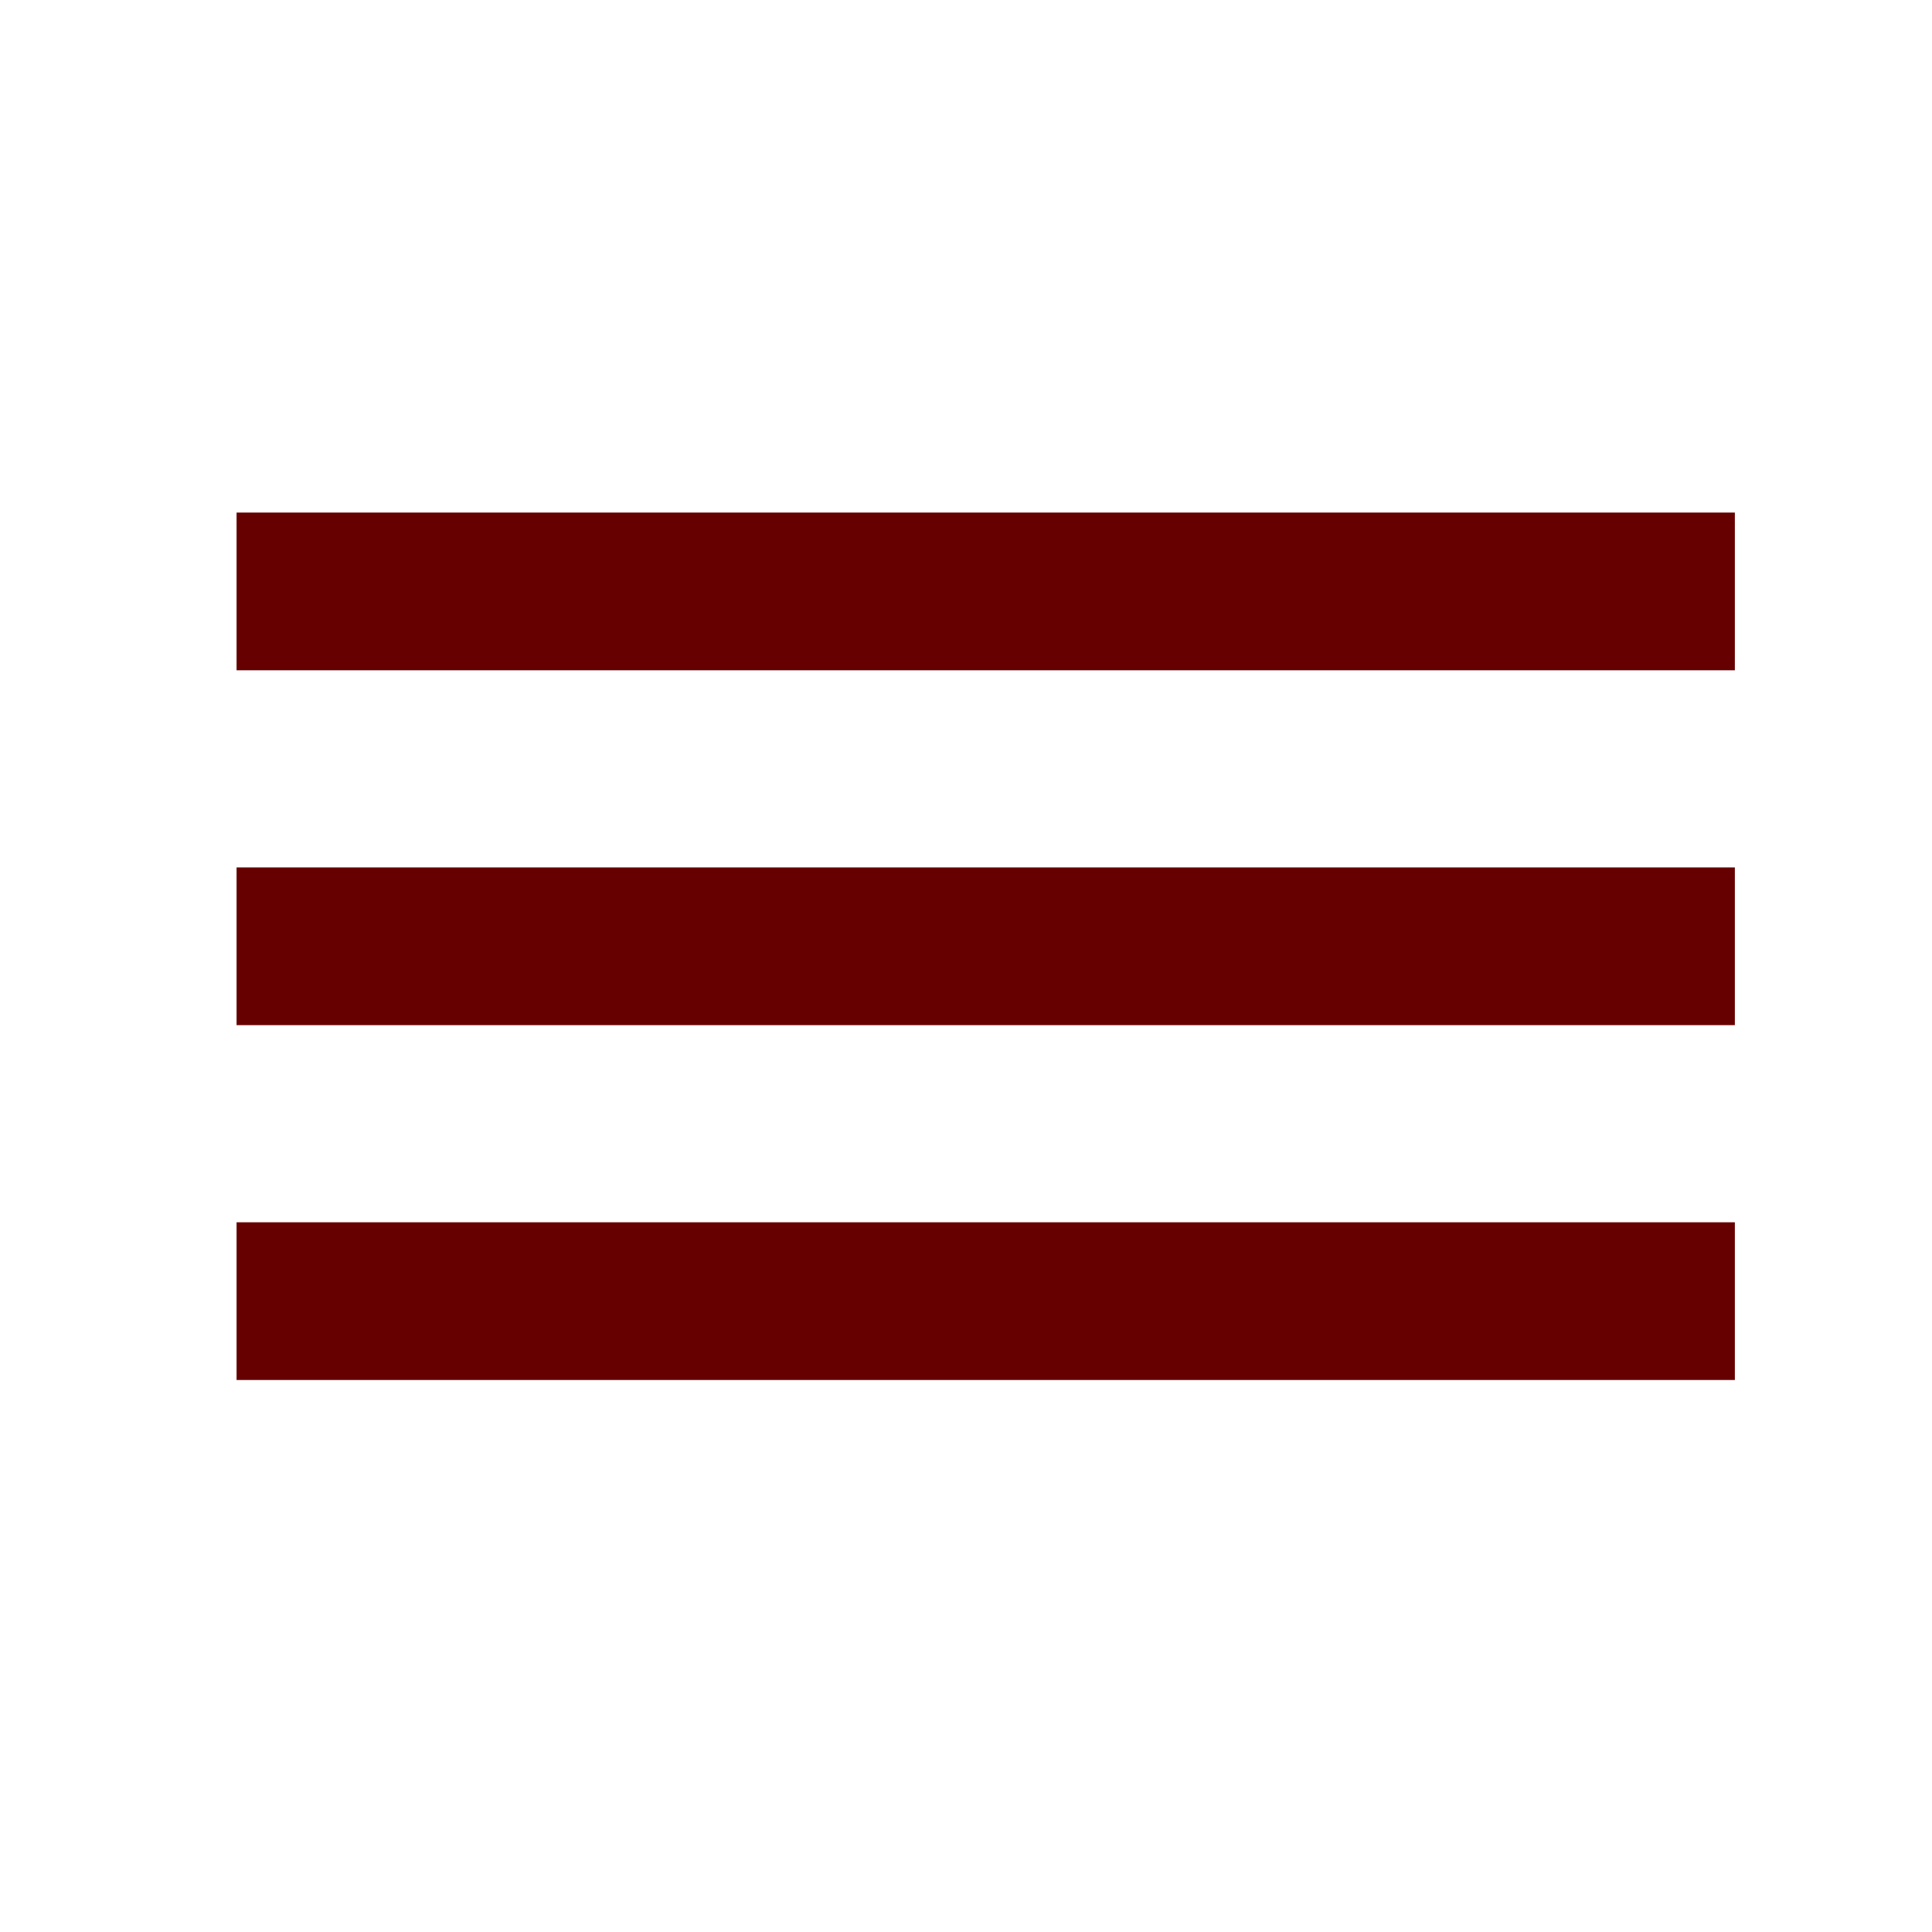
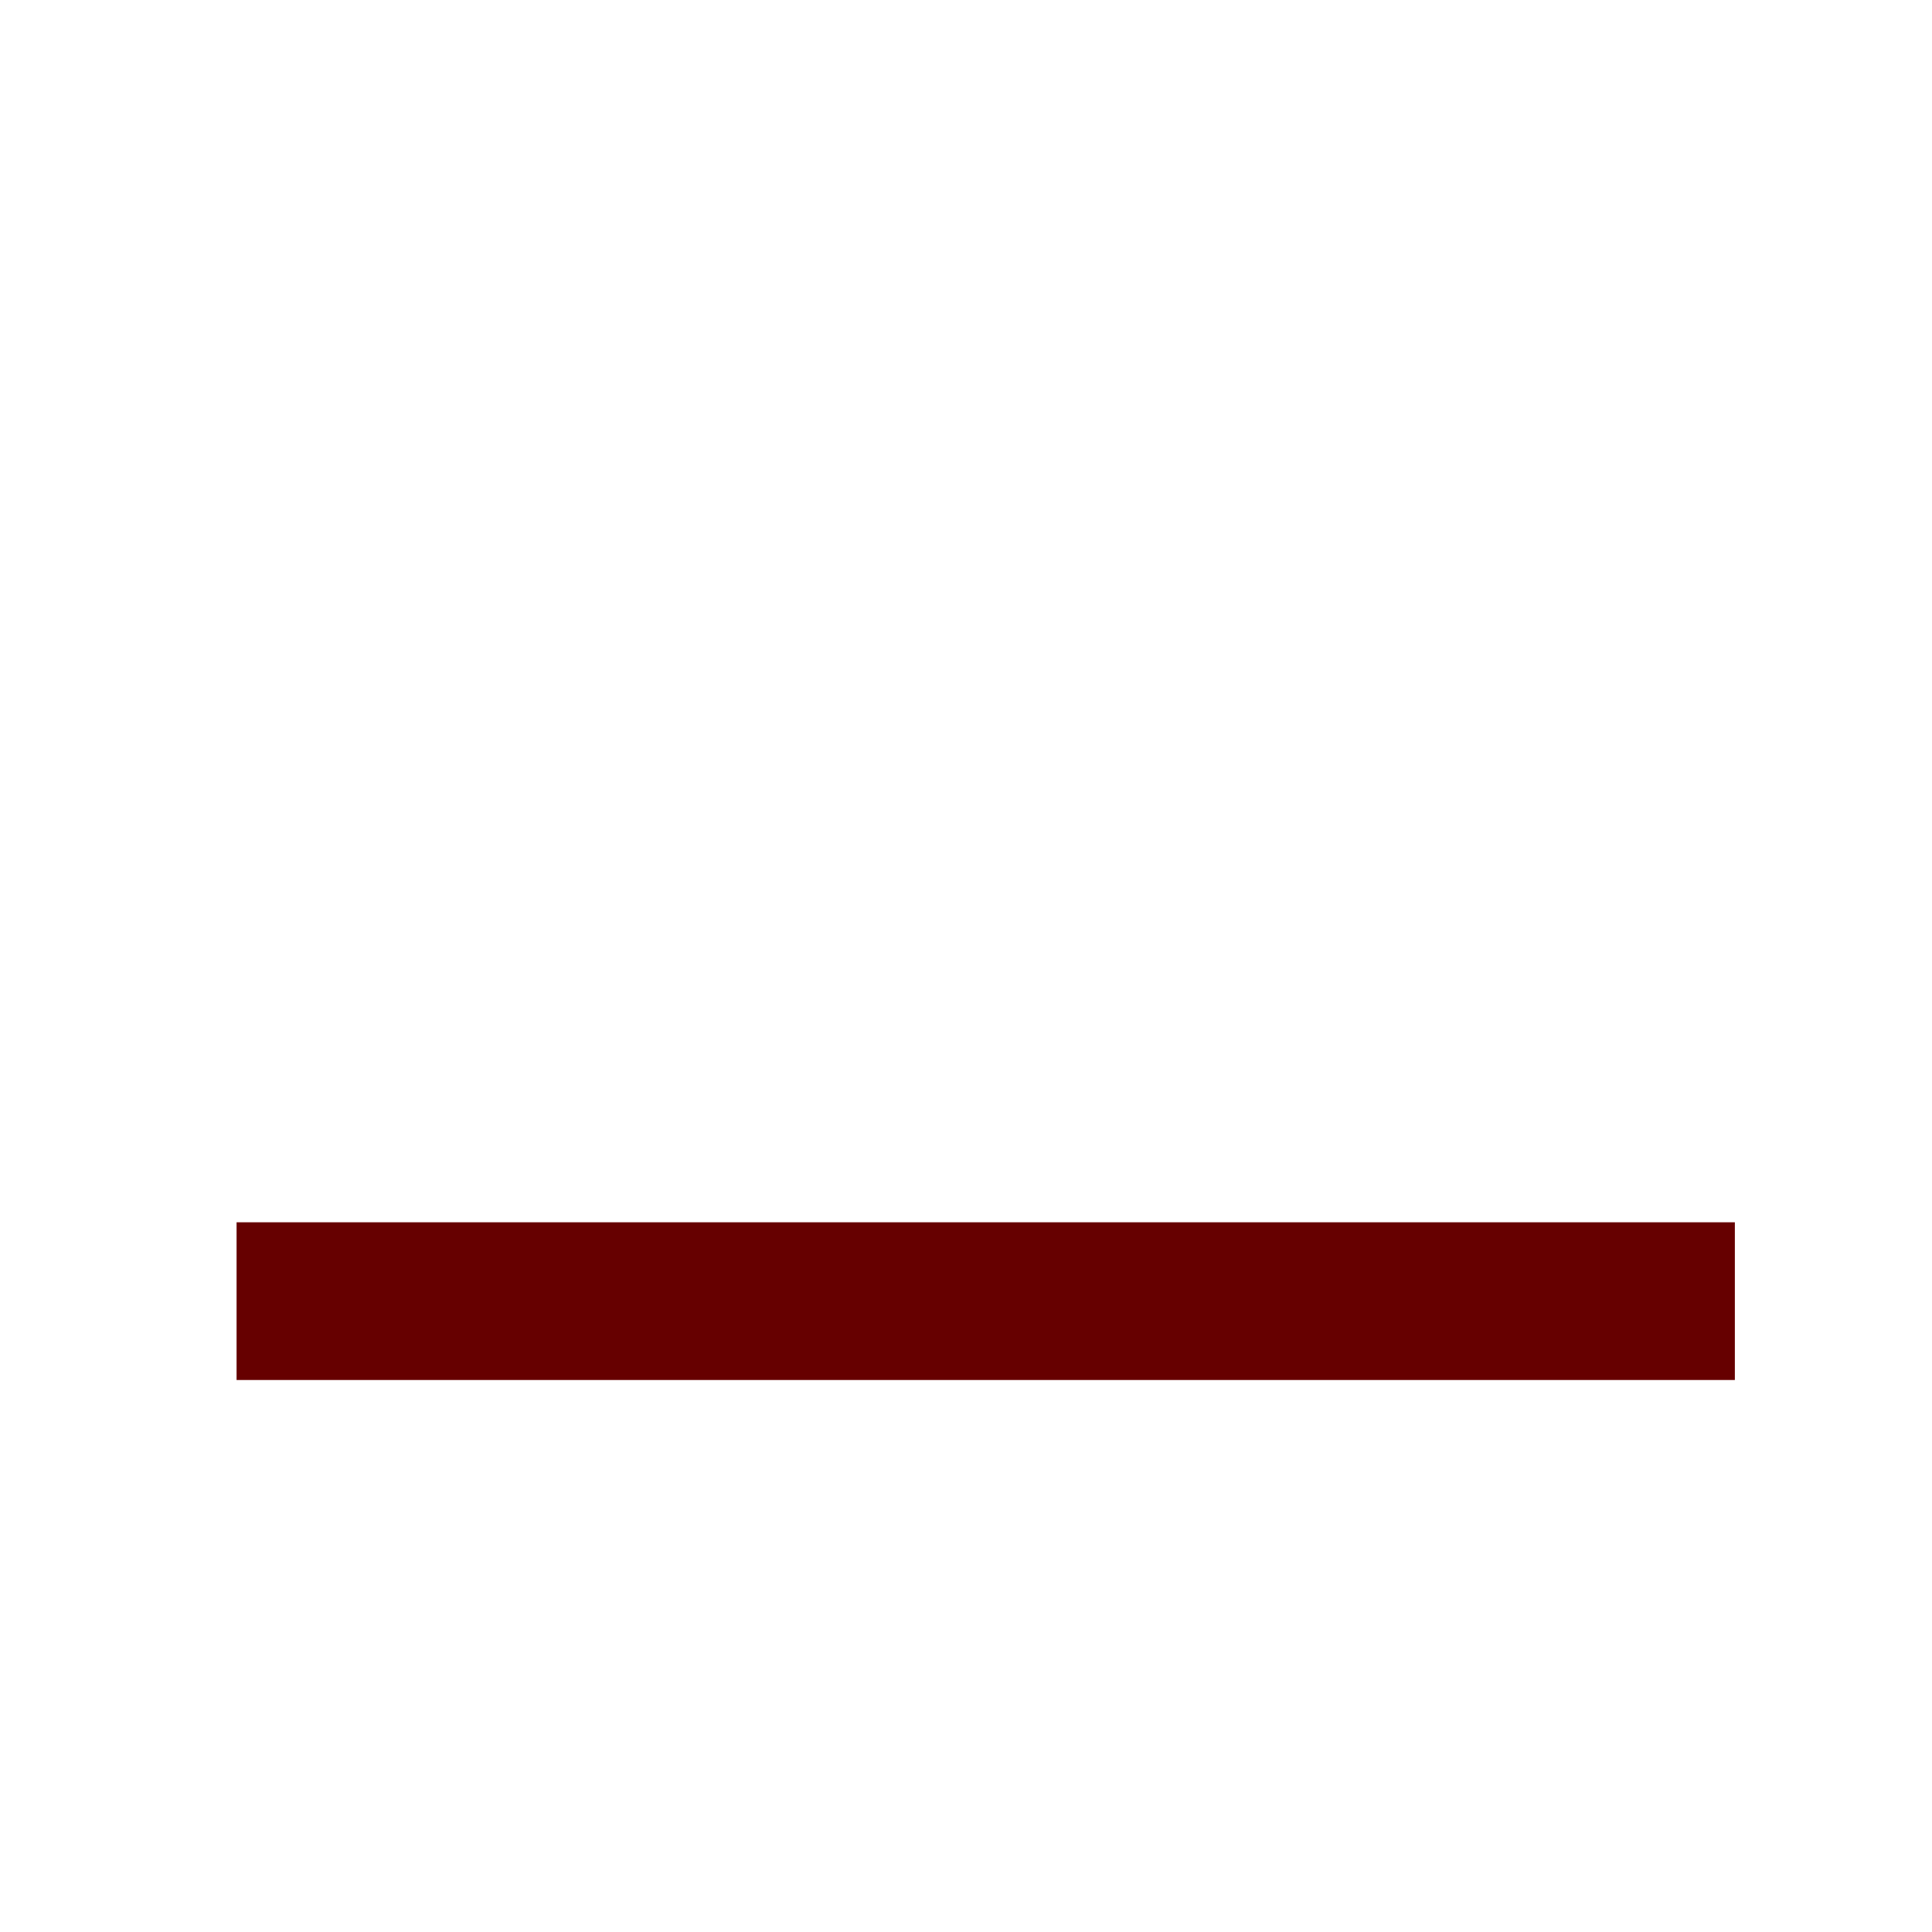
<svg xmlns="http://www.w3.org/2000/svg" width="49" height="49" viewBox="0 0 49 49" fill="none">
-   <rect x="6" y="22" width="38" height="4" fill="#660000" />
  <rect x="6" y="31" width="38" height="4" fill="#660000" />
-   <rect x="6" y="13" width="38" height="4" fill="#660000" />
</svg>